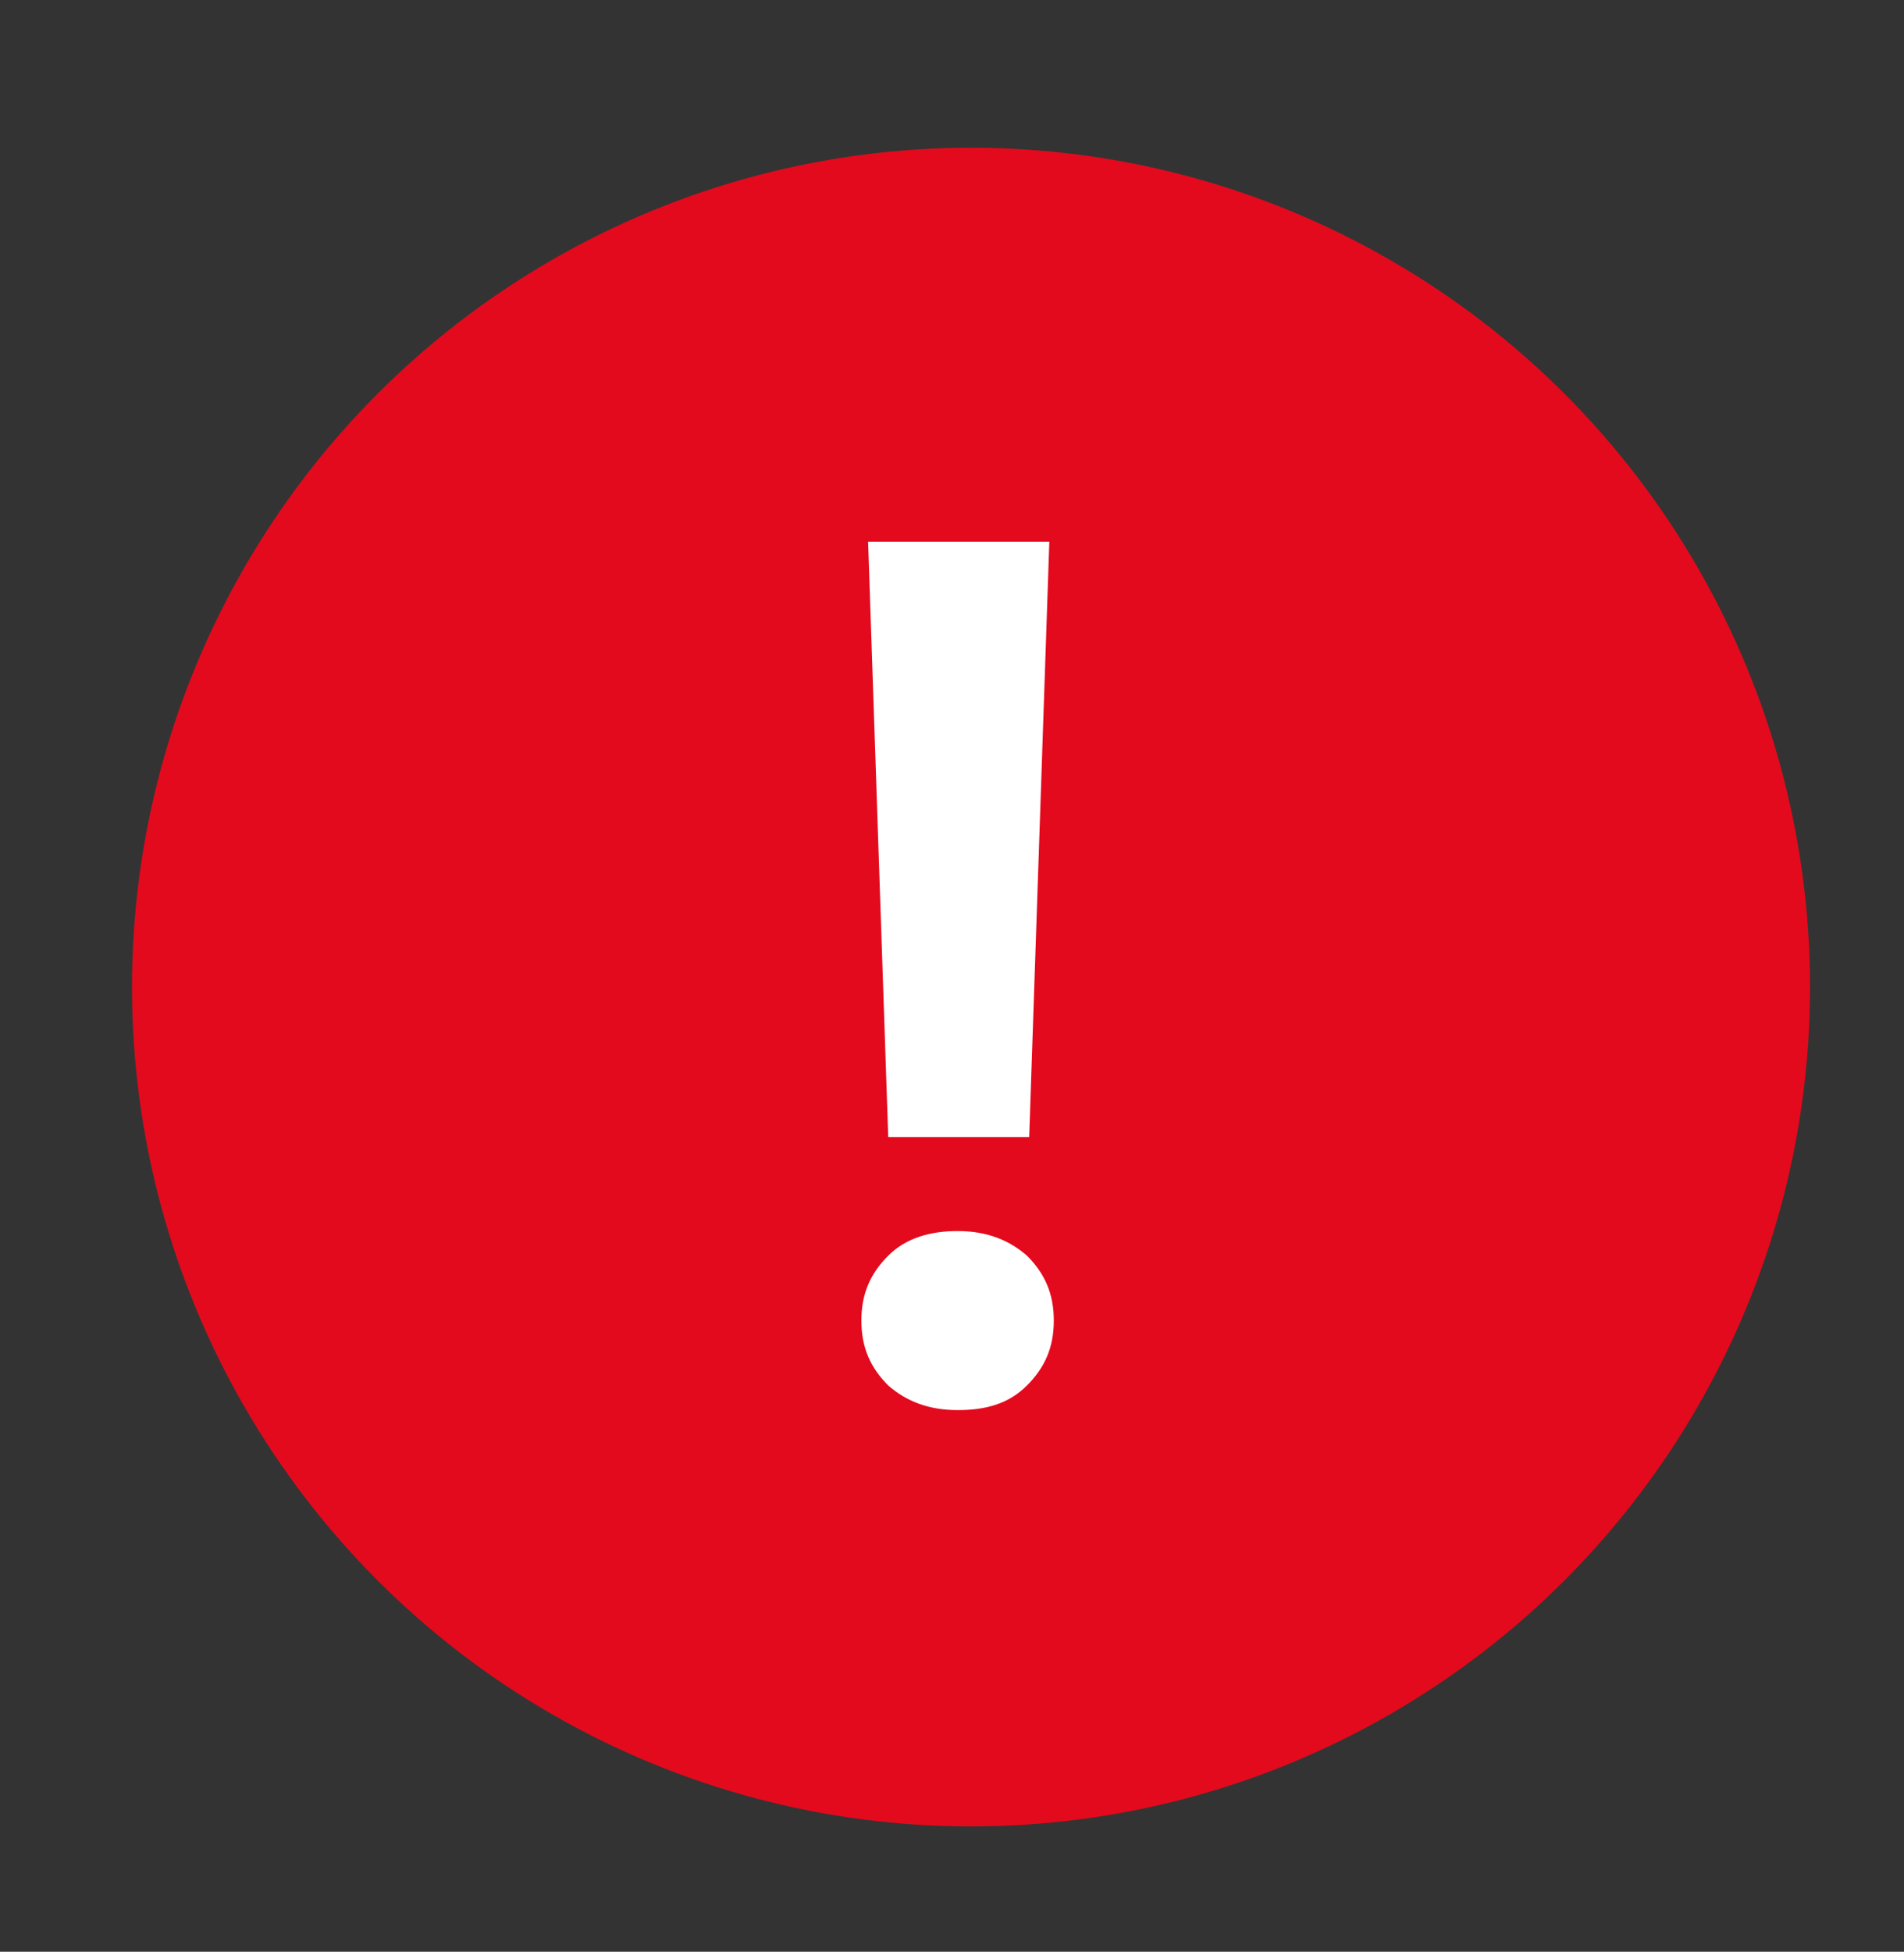
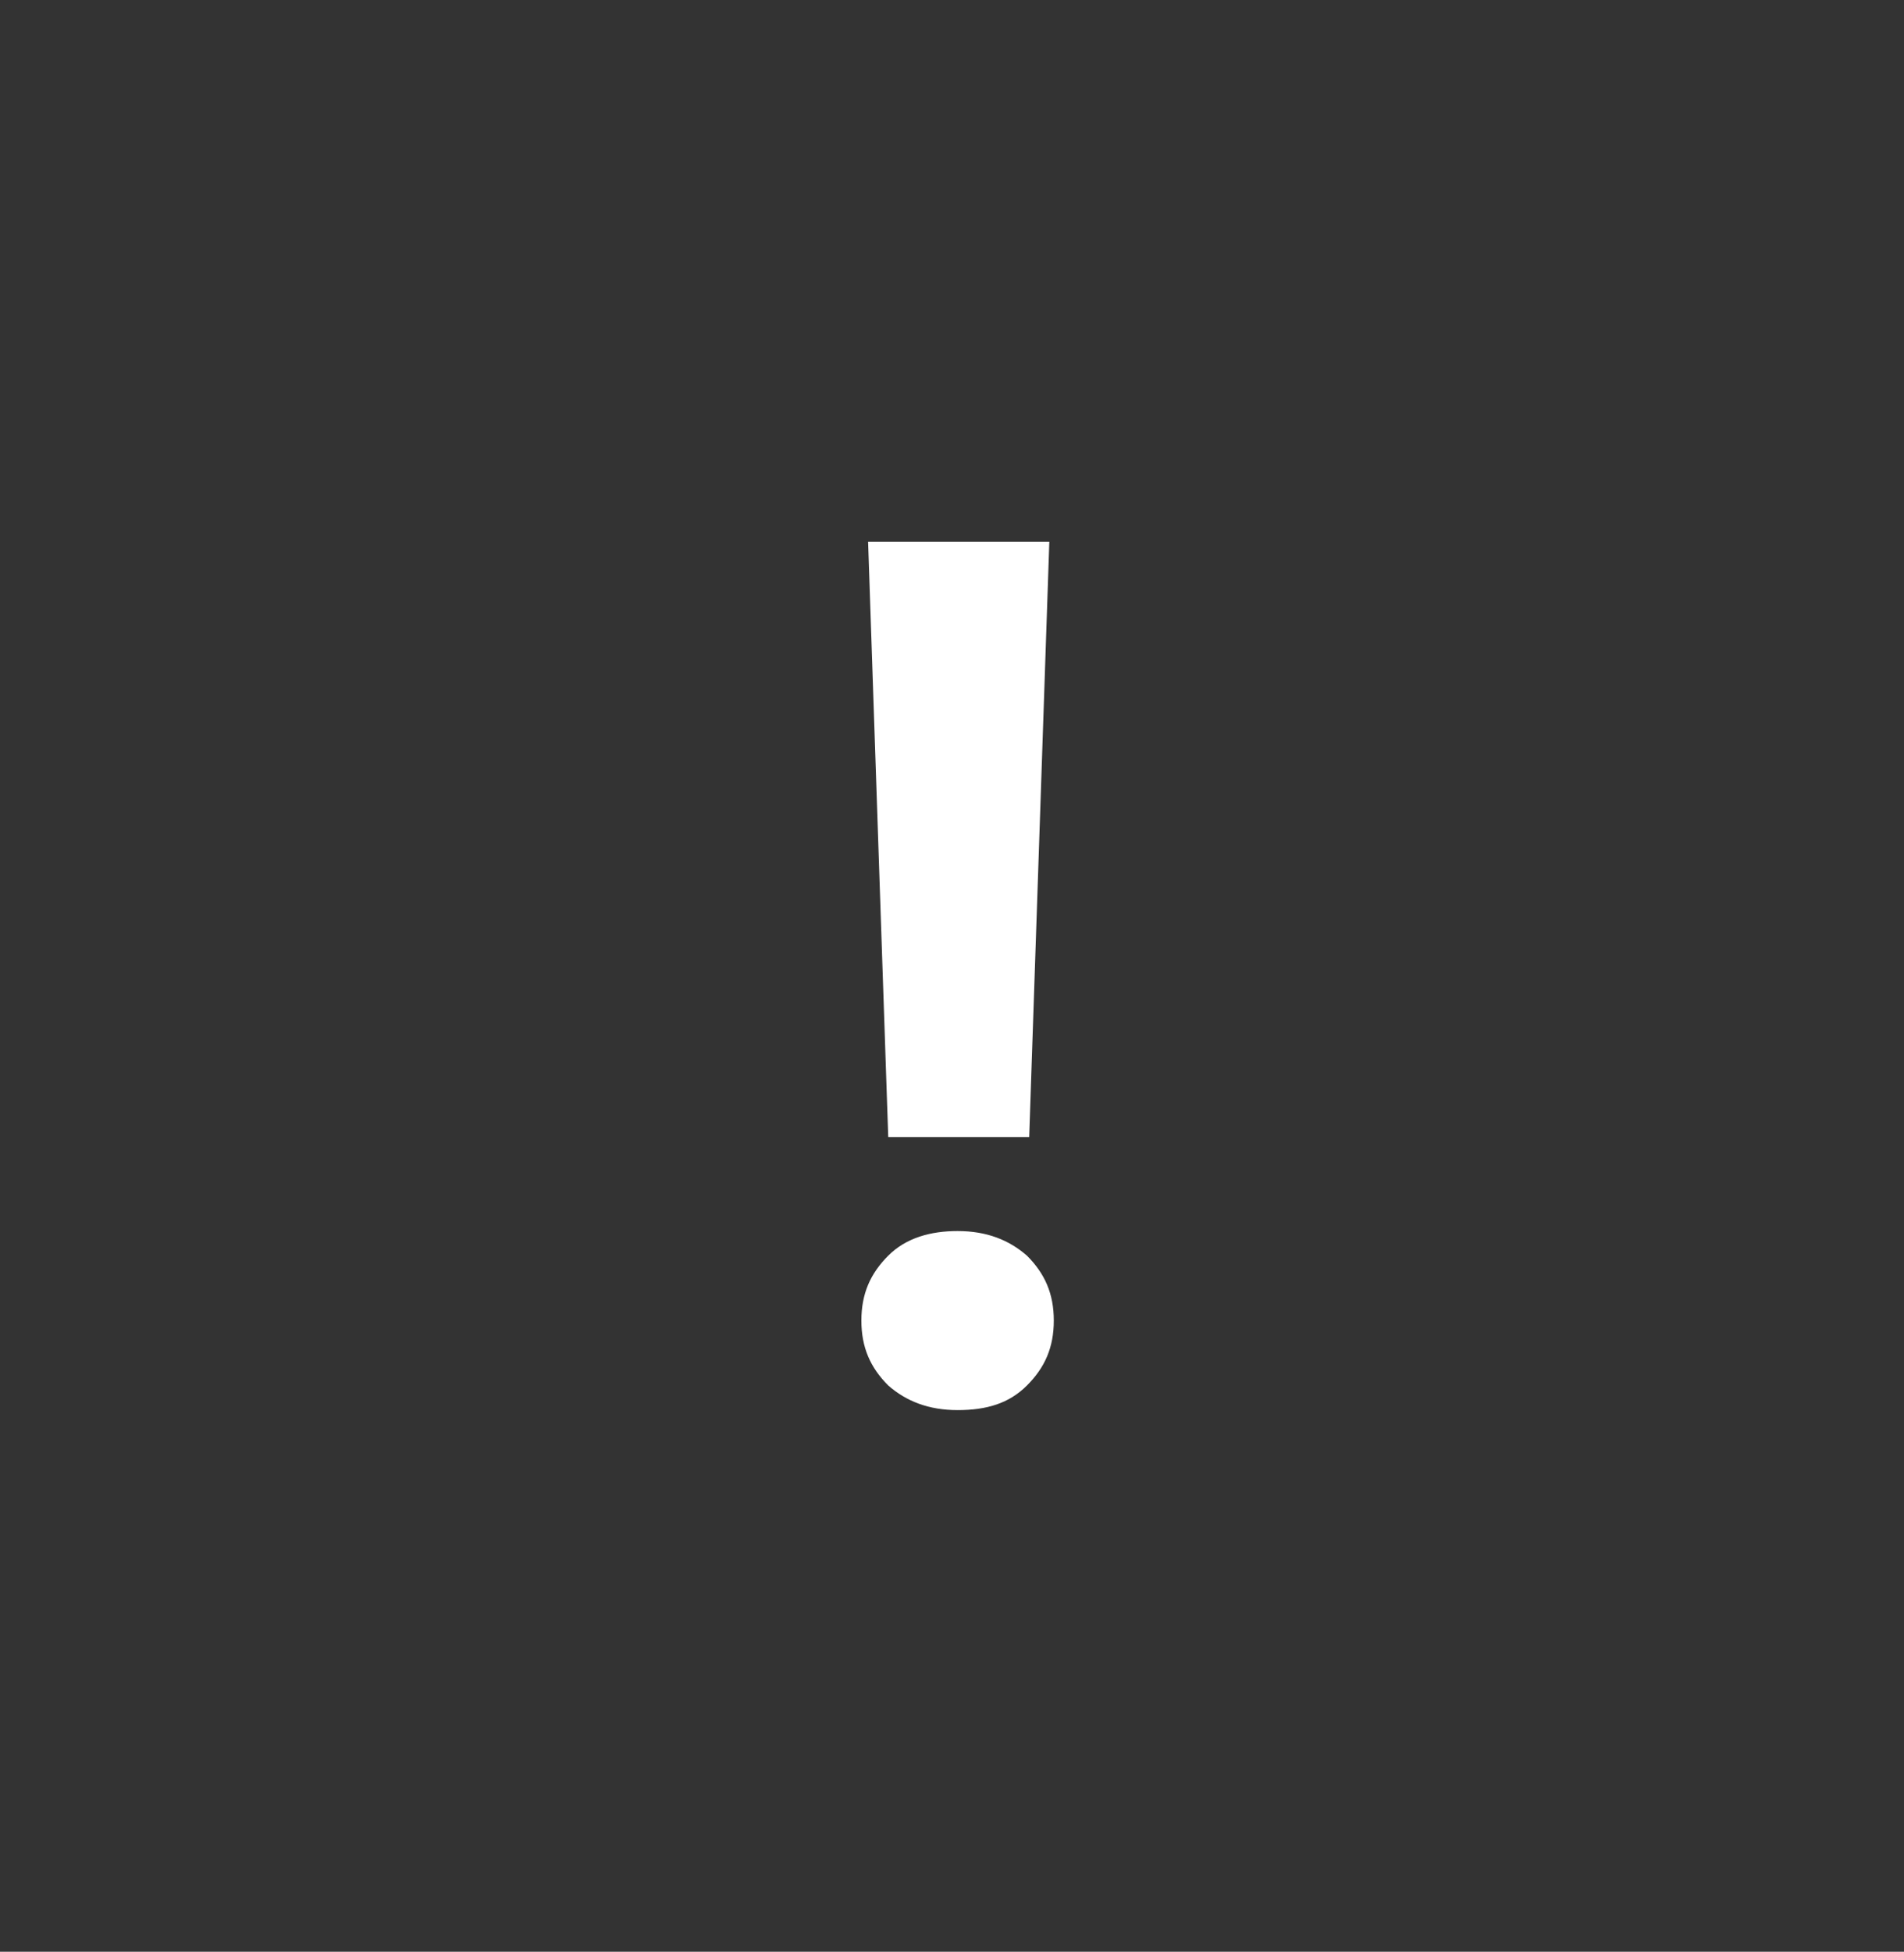
<svg xmlns="http://www.w3.org/2000/svg" version="1.1" id="Ebene_2_00000067219519333544998500000004945206004989024957_" x="0px" y="0px" viewBox="0 0 85.1 87.2" style="enable-background:new 0 0 85.1 87.2;" xml:space="preserve">
  <rect x="0" y="0" width="85.1" height="87.2" fill="#333333" stroke="none" />
  <style type="text/css">
	.st0{fill:#E30A1D;}
	.st1{fill:#FFFFFF;}
</style>
  <g id="Ebene_1-2">
    <g>
-       <circle class="st0" cx="43.4" cy="44.1" r="37.5" />
      <path class="st1" d="M42.8,55c1.3,0,2.3,0.4,3.1,1.1c0.8,0.8,1.2,1.7,1.2,2.9c0,1.2-0.4,2.1-1.2,2.9c-0.8,0.8-1.8,1.1-3.1,1.1    s-2.3-0.4-3.1-1.1c-0.8-0.8-1.2-1.7-1.2-2.9s0.4-2.1,1.2-2.9S41.6,55,42.8,55L42.8,55z M46,50.8h-6.3l-0.9-26.6h8.1L46,50.8    L46,50.8z" />
    </g>
  </g>
</svg>